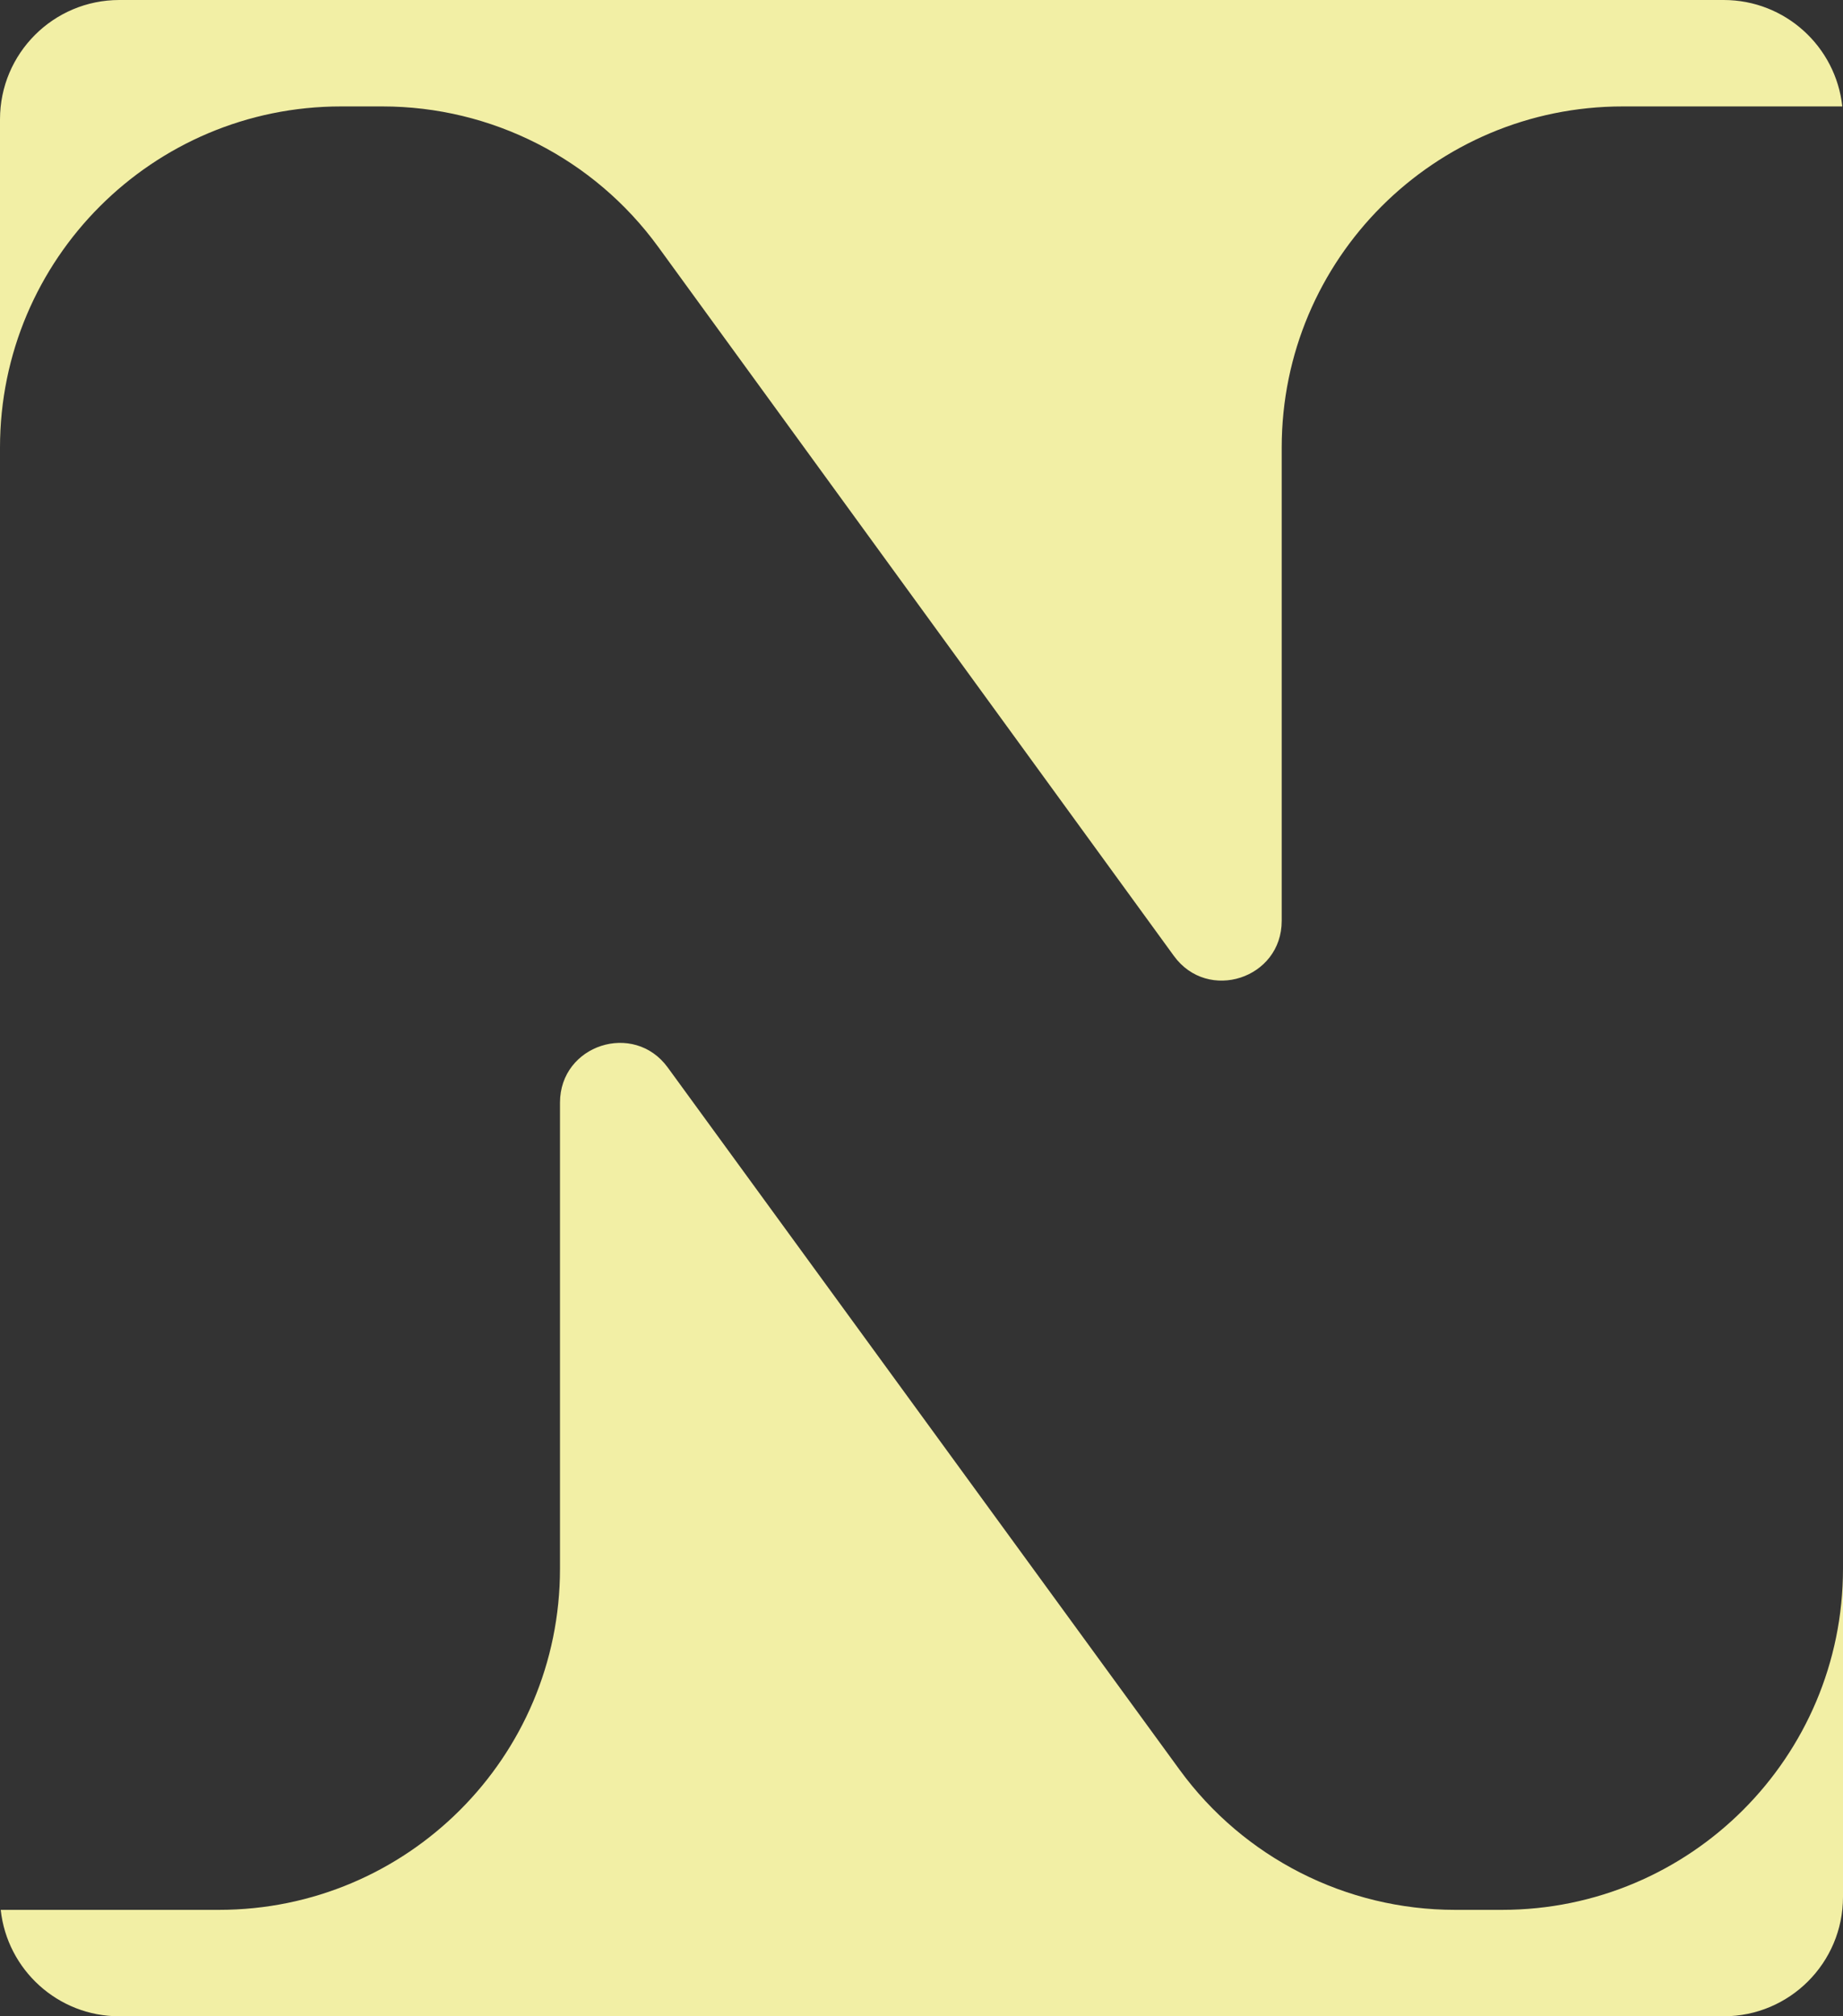
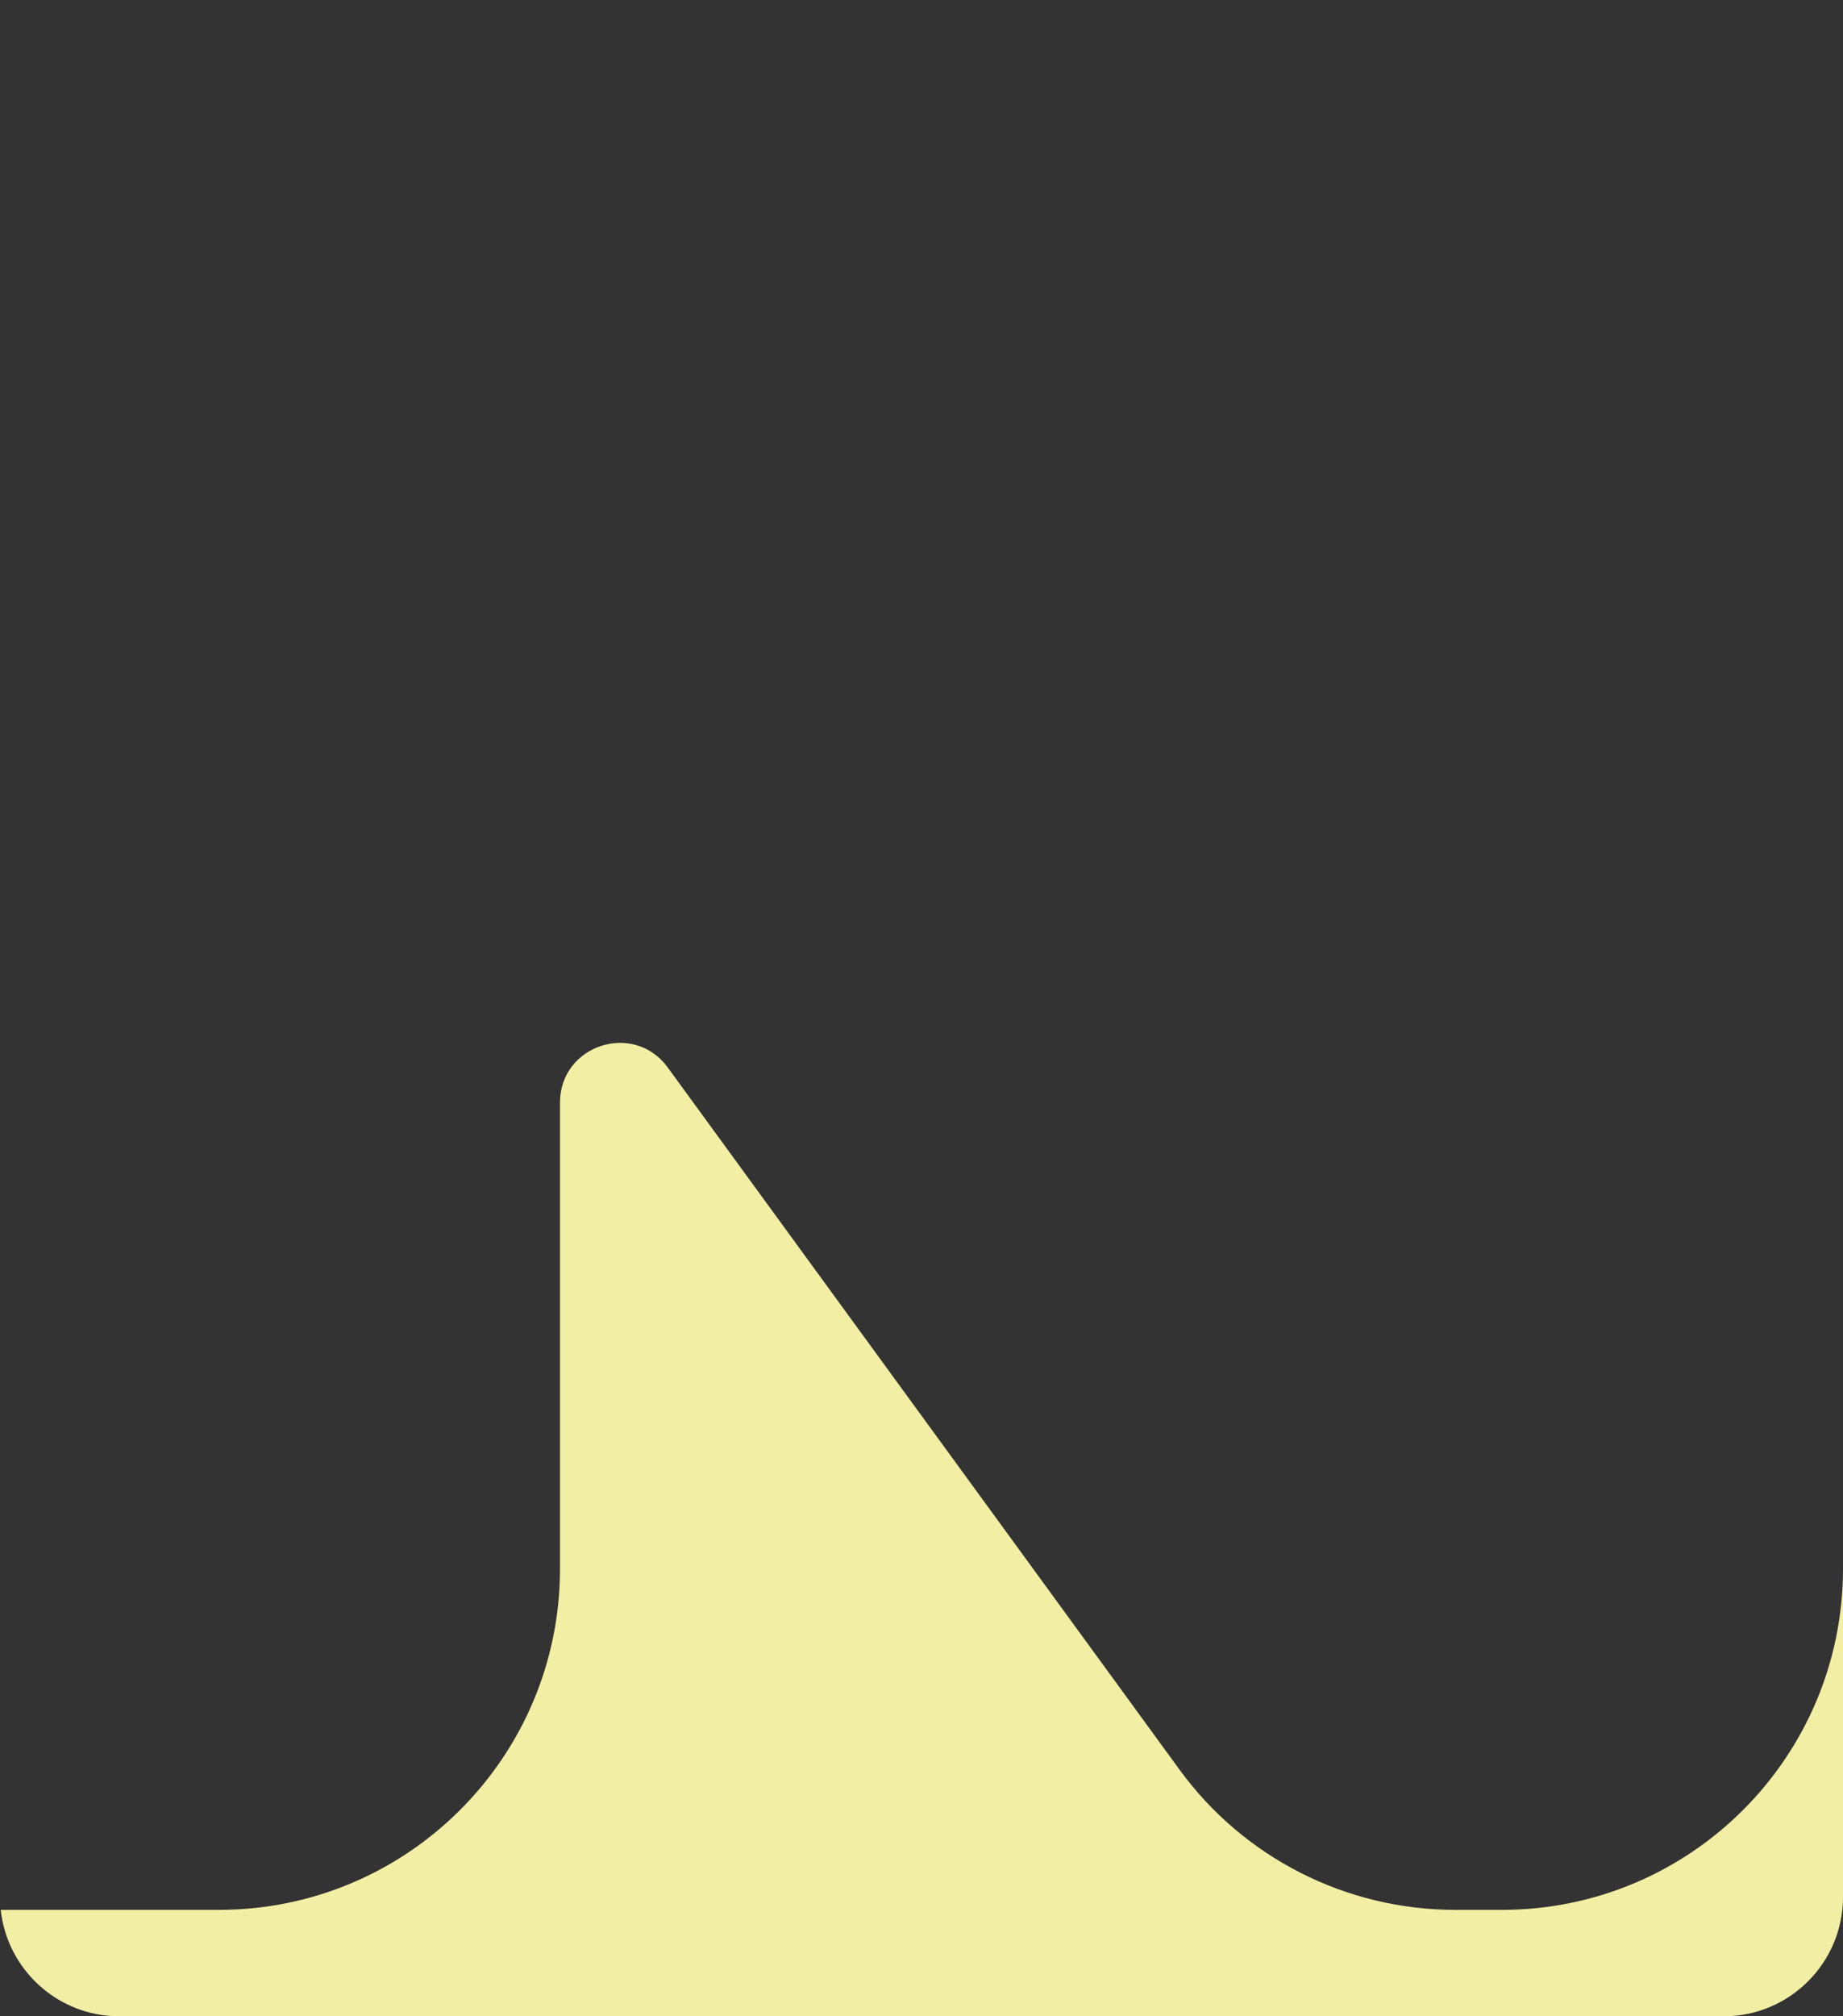
<svg xmlns="http://www.w3.org/2000/svg" id="Capa_2" data-name="Capa 2" viewBox="0 0 1280 1400.01">
  <rect x="0" y="0" width="1280" height="1400.01" fill="#333333" stroke="none" />
  <defs>
    <style>
      .cls-1 {
        fill: #f2efa5;
      }
    </style>
  </defs>
  <g id="Capa_1-2" data-name="Capa 1">
    <g>
      <path class="cls-1" d="M1043.14,1326.11h-32.54c-75.68,0-146.81-36.17-191.39-97.33l-355.45-487.57c-23.6-32.37-74.83-15.68-74.83,24.38v323.66c0,130.81-106.04,236.86-236.86,236.86H.5c4.48,41.54,39.64,73.9,82.37,73.9h1114.25c45.77,0,82.88-37.1,82.88-82.88v-227.88c0,130.81-106.04,236.86-236.86,236.86Z" />
-       <path class="cls-1" d="M236.86,73.9h28.74c75.77,0,146.96,36.25,191.54,97.52l358.17,492.35c23.58,32.41,74.86,15.74,74.86-24.35v-328.67c0-130.81,106.04-236.85,236.86-236.85h152.48c-4.48-41.55-39.64-73.9-82.37-73.9H82.88C37.1,0,0,37.11,0,82.88v227.88C0,179.95,106.04,73.9,236.86,73.9Z" />
    </g>
  </g>
</svg>